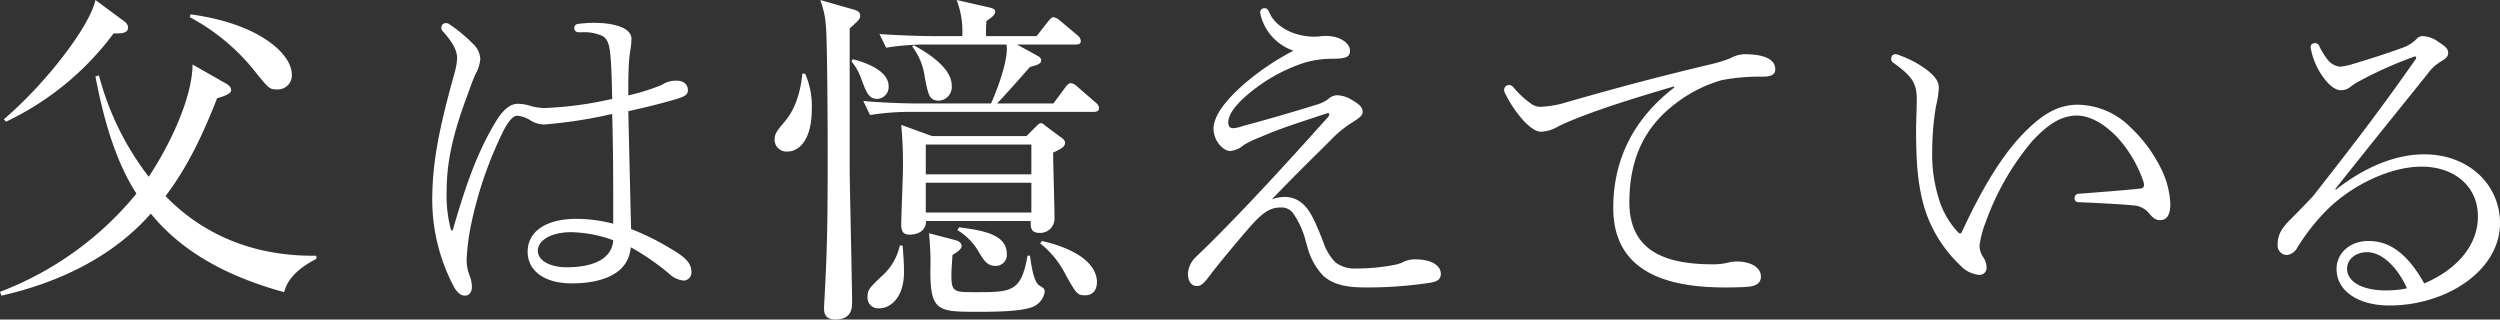
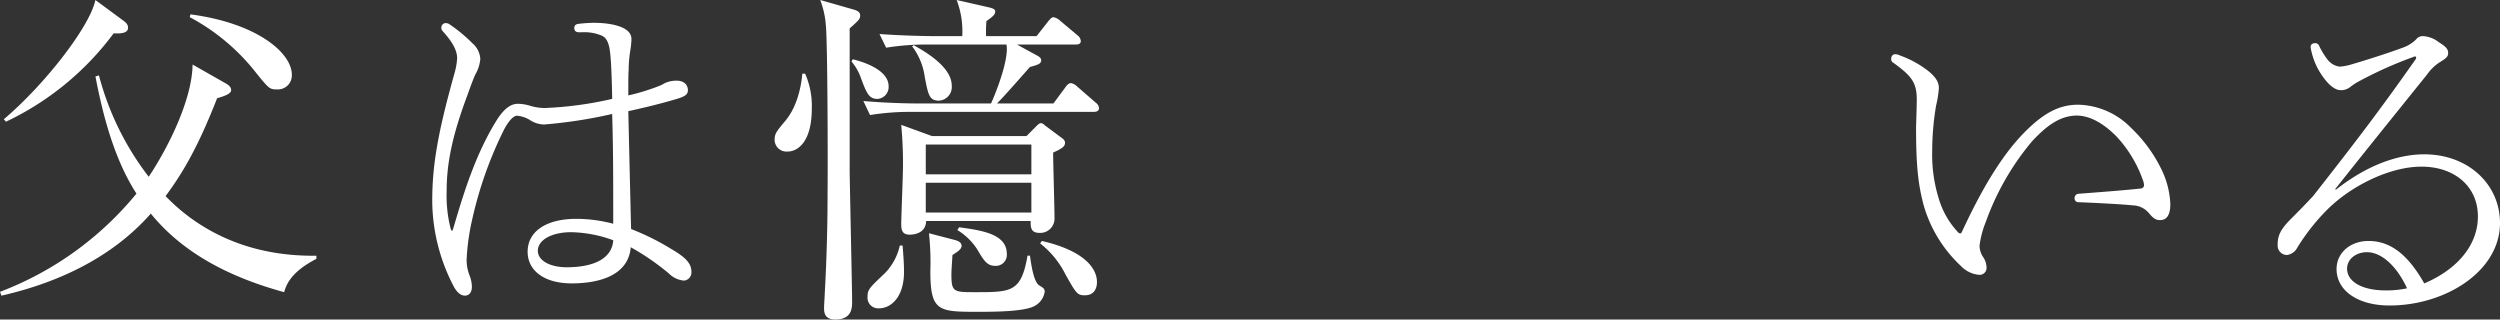
<svg xmlns="http://www.w3.org/2000/svg" width="436.747" height="55.82" viewBox="0 0 436.747 55.82">
  <rect x="0" y="0" width="436.747" height="55.82" fill="#333333" stroke="none" />
  <g transform="translate(-1843.389 801.573)">
    <path d="M917.991,58.666c-9.559-2.635-17.647-6.8-23.284-13.725-6.74,7.659-16.176,12.071-26.1,14.338l-.245-.674A56.941,56.941,0,0,0,892.2,41.448c-3.922-6.066-5.882-13.786-7.169-20.465l.613-.184a49.63,49.63,0,0,0,8.7,17.708c3.738-5.637,7.6-13.787,7.659-19.608l5.821,3.309c.552.307.919.674.919,1.164s-.674.919-2.451,1.409c-3.37,8.639-6.127,13.235-9.007,17.1,4.9,5.086,13.3,10.6,26.347,10.416v.551c-4.534,2.329-5.269,4.6-5.637,5.821m-29.779-45.22A50.126,50.126,0,0,1,869.4,28.887l-.368-.429c7.292-6.189,15.073-16.3,15.992-20.833l4.9,3.615c.49.368.8.674.8,1.226,0,.674-.552,1.1-2.512.98m28.554,9.8c-1.287,0-1.41-.122-3.554-2.757a36.5,36.5,0,0,0-11.7-9.865l.123-.49c11.642,1.532,17.708,6.74,17.708,10.539a2.446,2.446,0,0,1-2.573,2.573" transform="translate(975.029 -809.198)" fill="#fff" />
    <path d="M923.828,353.96c-.49,0-.8-.245-.8-.735q0-.643.735-.735a25.129,25.129,0,0,1,2.573-.184c3.125,0,6.679.674,6.679,2.819a12.936,12.936,0,0,1-.184,1.9,22.957,22.957,0,0,0-.306,3.493c-.061,1.1-.061,1.777-.061,4.473a36.183,36.183,0,0,0,5.7-1.777c.245-.123.368-.184.674-.368a4.888,4.888,0,0,1,2.083-.429c1.225,0,1.961.674,1.961,1.716-.061.735-.49,1.042-2.145,1.532-2.757.8-4.963,1.348-8.272,2.083.429,18.443.429,18.443.49,20.588a42.683,42.683,0,0,1,6.924,3.431c2.757,1.593,3.615,2.635,3.615,4.105a1.425,1.425,0,0,1-1.287,1.471,4.212,4.212,0,0,1-2.635-1.225,42.283,42.283,0,0,0-6.679-4.6c-.429,5.086-5.821,6.311-10.294,6.311-4.963,0-7.72-2.328-7.72-5.515,0-3.615,3.309-5.76,8.517-5.76a25.175,25.175,0,0,1,6.434.858c0-8.64,0-12.929-.184-19.179a82.643,82.643,0,0,1-11.887,1.838,4.613,4.613,0,0,1-2.512-.8,5.214,5.214,0,0,0-2.206-.735c-.613,0-1.409.8-2.267,2.39a68.708,68.708,0,0,0-5.637,15.992,38.809,38.809,0,0,0-.919,6.8,7.374,7.374,0,0,0,.551,2.819,5.482,5.482,0,0,1,.368,1.9c0,.981-.49,1.532-1.226,1.532-.674,0-1.286-.49-1.838-1.409a32.53,32.53,0,0,1-3.86-15.134c0-6.25.98-11.949,3.921-22.426a11.916,11.916,0,0,0,.429-2.512c0-1.716-1.348-3.431-2.573-4.779a.748.748,0,0,1-.184-.551.772.772,0,0,1,.8-.8,1.141,1.141,0,0,1,.674.245,26.48,26.48,0,0,1,3.983,3.309,3.914,3.914,0,0,1,1.348,2.7,6.554,6.554,0,0,1-.858,2.7c-.184.368-.674,1.593-1.409,3.676-2.574,6.862-3.615,11.764-3.615,16.728a23.461,23.461,0,0,0,.552,5.943c.123.552.245.98.368.98s.184-.245.368-.858c1.838-6.25,3.8-12.438,7.292-18.2,1.348-2.206,2.573-3.125,3.86-3.125a7.538,7.538,0,0,1,2.206.368,9.012,9.012,0,0,0,2.574.367,63.223,63.223,0,0,0,11.7-1.593c-.061-3.676-.184-6.618-.368-8.149-.184-1.593-.613-2.512-1.409-2.88a7.931,7.931,0,0,0-3.493-.613Zm-1.348,34.926c-3.37,0-5.821,1.348-5.821,3.247,0,1.716,2.145,2.88,5.025,2.88,5.086,0,7.965-1.716,8.149-4.718a22.349,22.349,0,0,0-7.353-1.409" transform="translate(1020.688 -1149.896)" fill="#fff" />
    <path d="M423.012,26.471a2.067,2.067,0,0,1-2.267-2.022c0-1.1.306-1.471,1.9-3.37,2.083-2.512,2.757-6.066,2.941-8.21h.49A14.021,14.021,0,0,1,427.24,19c0,5.7-2.39,7.475-4.228,7.475M433.857,4.964V29.9c0,1.348.429,20.833.429,22.733,0,1.1,0,3.186-2.941,3.186-1.961,0-1.961-1.348-1.961-2.083,0-.429.123-2.145.123-2.512.429-7.6.49-13.97.49-17.585.061-5.27,0-26.47-.306-29.289a15.319,15.319,0,0,0-.98-4.35l6,1.716c.551.184.98.429.98.98,0,.613-.184.8-1.838,2.267M438.7,17.28c-1.471,0-1.9-1.042-2.819-3.493a9.4,9.4,0,0,0-1.715-3.064l.245-.368c1.225.306,6.25,1.654,6.25,4.718A2.077,2.077,0,0,1,438.7,17.28M476.5,19.547H444.642a43.492,43.492,0,0,0-7.23.551l-1.164-2.451c4.044.368,8.272.429,9.375.429h12.929c.735-1.593,3.186-7.659,2.7-10.294H447.46a43.635,43.635,0,0,0-7.23.552l-1.164-2.39c4.167.307,8.517.368,9.375.368h5.086A15.2,15.2,0,0,0,452.546,0l5.637,1.287c1.042.245,1.1.49,1.1.735,0,.551-.551.98-1.532,1.654a21.243,21.243,0,0,0-.061,2.635h8.823l2.022-2.574c.306-.368.613-.735.919-.735a2.394,2.394,0,0,1,1.164.613l3.064,2.573a1.359,1.359,0,0,1,.552.98c0,.552-.49.613-.919.613H463.085l3.248,1.777c.674.368.98.551.98.98,0,.613-.613.8-1.961,1.164-4.105,4.657-5.024,5.637-5.76,6.372h9.865l2.083-2.819c.306-.429.613-.735.98-.735a2.165,2.165,0,0,1,1.1.613l3.247,2.819a1.313,1.313,0,0,1,.552.919c0,.552-.49.674-.919.674M439,53.86a1.85,1.85,0,0,1-2.022-1.961c0-1.226.245-1.532,2.574-3.738a9.906,9.906,0,0,0,3.064-5.269h.49c.184,2.328.245,3.493.245,4.6,0,4.473-2.328,6.372-4.35,6.372M469.4,26.655c0,1.654.245,9.743.245,11.581a2.5,2.5,0,0,1-2.635,2.451c-1.593,0-1.532-1.1-1.532-2.083H447.215c-.061,2.39-2.573,2.39-2.88,2.39-1.1,0-1.471-.551-1.471-1.777,0-1.409.306-8.517.306-10.11a71.785,71.785,0,0,0-.306-7.292l5.392,1.961h16.483l1.654-1.654c.245-.245.613-.613.858-.613a1.065,1.065,0,0,1,.674.368l2.635,1.961c.613.429.919.674.919,1.1,0,.613-.429.98-2.083,1.716m-19.914-9.068c-1.716,0-1.9-.981-2.512-4.167a11.3,11.3,0,0,0-2.206-5.331l.306-.184c1.47.858,6.617,3.615,6.617,7.046a2.386,2.386,0,0,1-2.206,2.635M465.6,25.246H447.154v5.208H465.6Zm0,6.679H447.154v5.208H465.6Zm.368,21.63c-2.022.919-7.169.919-9.865.919-6.8,0-8.15-.122-8.15-7.169a47.076,47.076,0,0,0-.245-6.556l4.473,1.164c.735.184,1.226.49,1.226,1.042s-.613.98-1.593,1.593c-.061,1.164-.184,2.573-.184,3.431,0,3.064.429,3.064,4.167,3.064,6.311,0,8.027,0,9.13-6.372h.429c.245,1.777.674,4.657,1.654,5.208.674.429.919.551.919,1.1a3.4,3.4,0,0,1-1.961,2.573m-6.679-7.108c-1.471,0-2.022-.98-3.186-2.941a10.834,10.834,0,0,0-3.431-3.309l.306-.49c3.983.552,8.333,1.164,8.333,4.657a1.913,1.913,0,0,1-2.022,2.083m15.686,5.147c-1.348,0-1.532-.306-3.37-3.554a15.977,15.977,0,0,0-4.473-5.515l.306-.429c8.149,1.9,9.62,5.269,9.62,7.169,0,1.348-.674,2.328-2.083,2.328" transform="translate(1557.968 -801.574)" fill="#fff" />
-     <path d="M466.7,388.478c-.858,1.1-1.287,1.409-1.961,1.409-.981,0-1.532-.919-1.532-2.144a4.411,4.411,0,0,1,1.532-3.064c.735-.735,1.409-1.348,3.186-3.125,5.576-5.576,12.316-12.867,19.546-20.955a1.248,1.248,0,0,0,.429-.674c0-.122-.061-.245-.184-.245a3.776,3.776,0,0,0-.674.184c-4.963,1.654-7.6,2.451-11.274,4.044a17.553,17.553,0,0,0-2.819,1.348,4.015,4.015,0,0,1-2.39,1.042c-1.164,0-2.88-1.777-2.88-3.86,0-2.022,1.654-4.473,4.657-7.23a43.907,43.907,0,0,1,9.314-6.434,8.835,8.835,0,0,1-5.7-6.066,3.992,3.992,0,0,1-.123-.674.713.713,0,0,1,.8-.674c.306,0,.429.122.613.368l.49.98c1.409,2.329,4.534,3.615,7.537,3.615a7.514,7.514,0,0,0,1.042-.061,7.854,7.854,0,0,1,1.1-.061c2.206,0,4.105,1.164,4.105,2.573,0,1.1-.674,1.409-3.186,1.409a17.557,17.557,0,0,0-4.718.674,29.329,29.329,0,0,0-10.723,6.25c-1.716,1.593-2.635,3.064-2.635,4.167,0,.674.245,1.042.858,1.042a6.545,6.545,0,0,0,1.654-.368c3.186-.858,8.211-2.267,12.684-3.676a6.515,6.515,0,0,0,2.267-1.042,2.31,2.31,0,0,1,1.593-.674,5.279,5.279,0,0,1,2.7.919c1.164.674,1.716,1.225,1.716,1.961s-.613,1.1-2.145,2.083a19.434,19.434,0,0,0-3.431,2.88c-2.267,2.267-5.269,5.147-10.294,10.355a6.313,6.313,0,0,1,2.328-.429,4.7,4.7,0,0,1,3.309,1.409c.98.98,1.716,2.328,3.064,5.7l.306.8a9.318,9.318,0,0,0,2.083,3.493,5.465,5.465,0,0,0,3.554,1.1,35.56,35.56,0,0,0,6.985-.674,5.825,5.825,0,0,0,1.532-.552,4.589,4.589,0,0,1,2.022-.368c2.512,0,4.35.98,4.35,2.512,0,.919-.551,1.409-2.022,1.593a73.635,73.635,0,0,1-11.029.8c-3.676,0-5.76-.551-7.475-2.022a11.478,11.478,0,0,1-2.757-4.963l-.306-1.042a14.651,14.651,0,0,0-2.328-5.086,2.524,2.524,0,0,0-2.083-.858c-1.777,0-3.125.858-5.269,3.309-1.654,1.838-6.066,7.169-7.047,8.517Z" transform="translate(1587.713 -1141.492)" fill="#fff" />
-     <path d="M463.67,691.008c-8.21,2.39-13.48,4.167-17.157,5.637-1.042.429-2.083.858-3.064,1.348a6.421,6.421,0,0,1-2.941.919c-.858,0-1.838-.551-3.248-2.083a20.95,20.95,0,0,1-3.125-4.718,1.211,1.211,0,0,1-.123-.613.838.838,0,0,1,.919-.735.943.943,0,0,1,.674.368,16.5,16.5,0,0,0,3.186,2.941,2.645,2.645,0,0,0,1.716.49,18.843,18.843,0,0,0,3.554-.551c9.375-2.7,16.483-4.6,25.98-6.863a22.485,22.485,0,0,0,3.554-1.1,5.359,5.359,0,0,1,2.329-.674c2.757,0,5.453.552,5.453,2.635,0,.98-.8,1.287-2.267,1.287a35.4,35.4,0,0,0-7.108.613,23.97,23.97,0,0,0-8.149,4.167c-5.576,4.228-7.966,9.987-7.966,17.157,0,8.639,6.434,10.845,14.583,10.845a10.714,10.714,0,0,0,2.7-.306,6.422,6.422,0,0,1,1.471-.184c2.451,0,4.228,1.042,4.228,2.635,0,1.042-.735,1.654-2.267,1.777-.674.061-1.9.122-3.983.122-9.988,0-19.546-2.574-19.546-13.909,0-8.517,3.615-15.625,10.662-21.017Z" transform="translate(1672.15 -1477.477)" fill="#fff" />
    <path d="M.735,49.06a2.308,2.308,0,0,1,.858.245,17.634,17.634,0,0,1,4.9,2.7c1.348,1.1,1.838,1.961,1.838,3a18.135,18.135,0,0,1-.49,3.064,48.354,48.354,0,0,0-.674,8.027,25.653,25.653,0,0,0,1.1,8.027A14.7,14.7,0,0,0,11.7,80.187a.529.529,0,0,0,.368.184c.122,0,.184-.061.306-.307,3.125-6.74,6.679-13.051,10.845-17.279,3.309-3.37,6.066-4.9,9.436-4.9a13.3,13.3,0,0,1,9.252,4.044,25.144,25.144,0,0,1,5.147,6.924,15.308,15.308,0,0,1,1.716,6.372c0,1.9-.613,2.819-1.777,2.819-.735,0-1.164-.245-2.022-1.287a3.8,3.8,0,0,0-2.757-1.287c-1.716-.184-6.25-.429-9.436-.551a.661.661,0,0,1-.735-.674.748.748,0,0,1,.674-.8c3.248-.245,8.088-.613,10.907-.919a.6.6,0,0,0,.552-.613,3.079,3.079,0,0,0-.245-.98,21.828,21.828,0,0,0-4.6-7.537c-2.022-2.022-4.412-3.615-6.985-3.615-3.064.061-5.392,2.022-7.659,4.411a45.811,45.811,0,0,0-8.15,14.154,16.839,16.839,0,0,0-1.1,4.167,3.653,3.653,0,0,0,.613,1.961,3.373,3.373,0,0,1,.613,1.838A1.208,1.208,0,0,1,15.318,87.6a4.936,4.936,0,0,1-3.125-1.532A23.285,23.285,0,0,1,5.7,75.53C4.657,71.67,4.35,68.239,4.35,61.8c.061-1.961.123-3.983.123-4.841,0-3.064-1.042-4.167-4.044-6.372A.715.715,0,0,1,0,49.918c0-.552.306-.858.735-.858" transform="translate(2173.774 -841.166)" fill="#fff" />
    <path d="M33.393,372.808c5.27-4.166,10.662-6.189,15.441-6.189,7.721,0,13.235,5.27,13.235,12.01,0,8.394-9.5,14.4-19.3,14.4-5.515,0-9.252-2.573-9.252-6.372,0-2.819,2.39-4.9,5.576-4.9,3.615,0,6.74,2.083,9.742,7.414,5.76-2.451,9.375-6.679,9.375-11.7,0-5.208-4.044-8.7-9.865-8.7-5.392,0-12.071,3.186-16.421,7.475a36.254,36.254,0,0,0-5.27,6.679,2.369,2.369,0,0,1-1.838,1.286,1.65,1.65,0,0,1-1.593-1.716c0-1.471.306-2.573,2.267-4.534.919-.919,2.206-2.206,3.921-4.044,9.007-11.458,12.684-16.483,17.831-23.774a.815.815,0,0,0,.184-.429.162.162,0,0,0-.184-.184c-.122,0-.122,0-.429.122a69.109,69.109,0,0,0-9.068,4.044,10.516,10.516,0,0,0-1.838,1.164,2.56,2.56,0,0,1-1.654.551c-.919,0-1.9-.735-2.88-2.022a12.167,12.167,0,0,1-2.267-4.841,3.169,3.169,0,0,1-.122-.674c0-.429.306-.674.8-.674a.715.715,0,0,1,.674.429,12.856,12.856,0,0,0,1.593,2.574,3.194,3.194,0,0,0,2.022,1.1,9.088,9.088,0,0,0,1.961-.368c2.941-.858,6.74-2.083,9.191-3a6.23,6.23,0,0,0,2.206-1.409,1.416,1.416,0,0,1,1.226-.552,4.854,4.854,0,0,1,2.7,1.042c1.287.8,1.654,1.226,1.654,1.9,0,.613-.306.919-1.532,1.654a7.787,7.787,0,0,0-2.083,2.022c-5.27,6.556-9.743,12.071-16.115,20.1Zm5.453,10.907c-1.961,0-3.493,1.226-3.493,2.88,0,2.267,2.635,3.8,6.74,3.8a17.564,17.564,0,0,0,3.738-.368c-1.9-4.105-4.6-6.311-6.985-6.311" transform="translate(2218.067 -1141.232)" fill="#fff" />
  </g>
</svg>